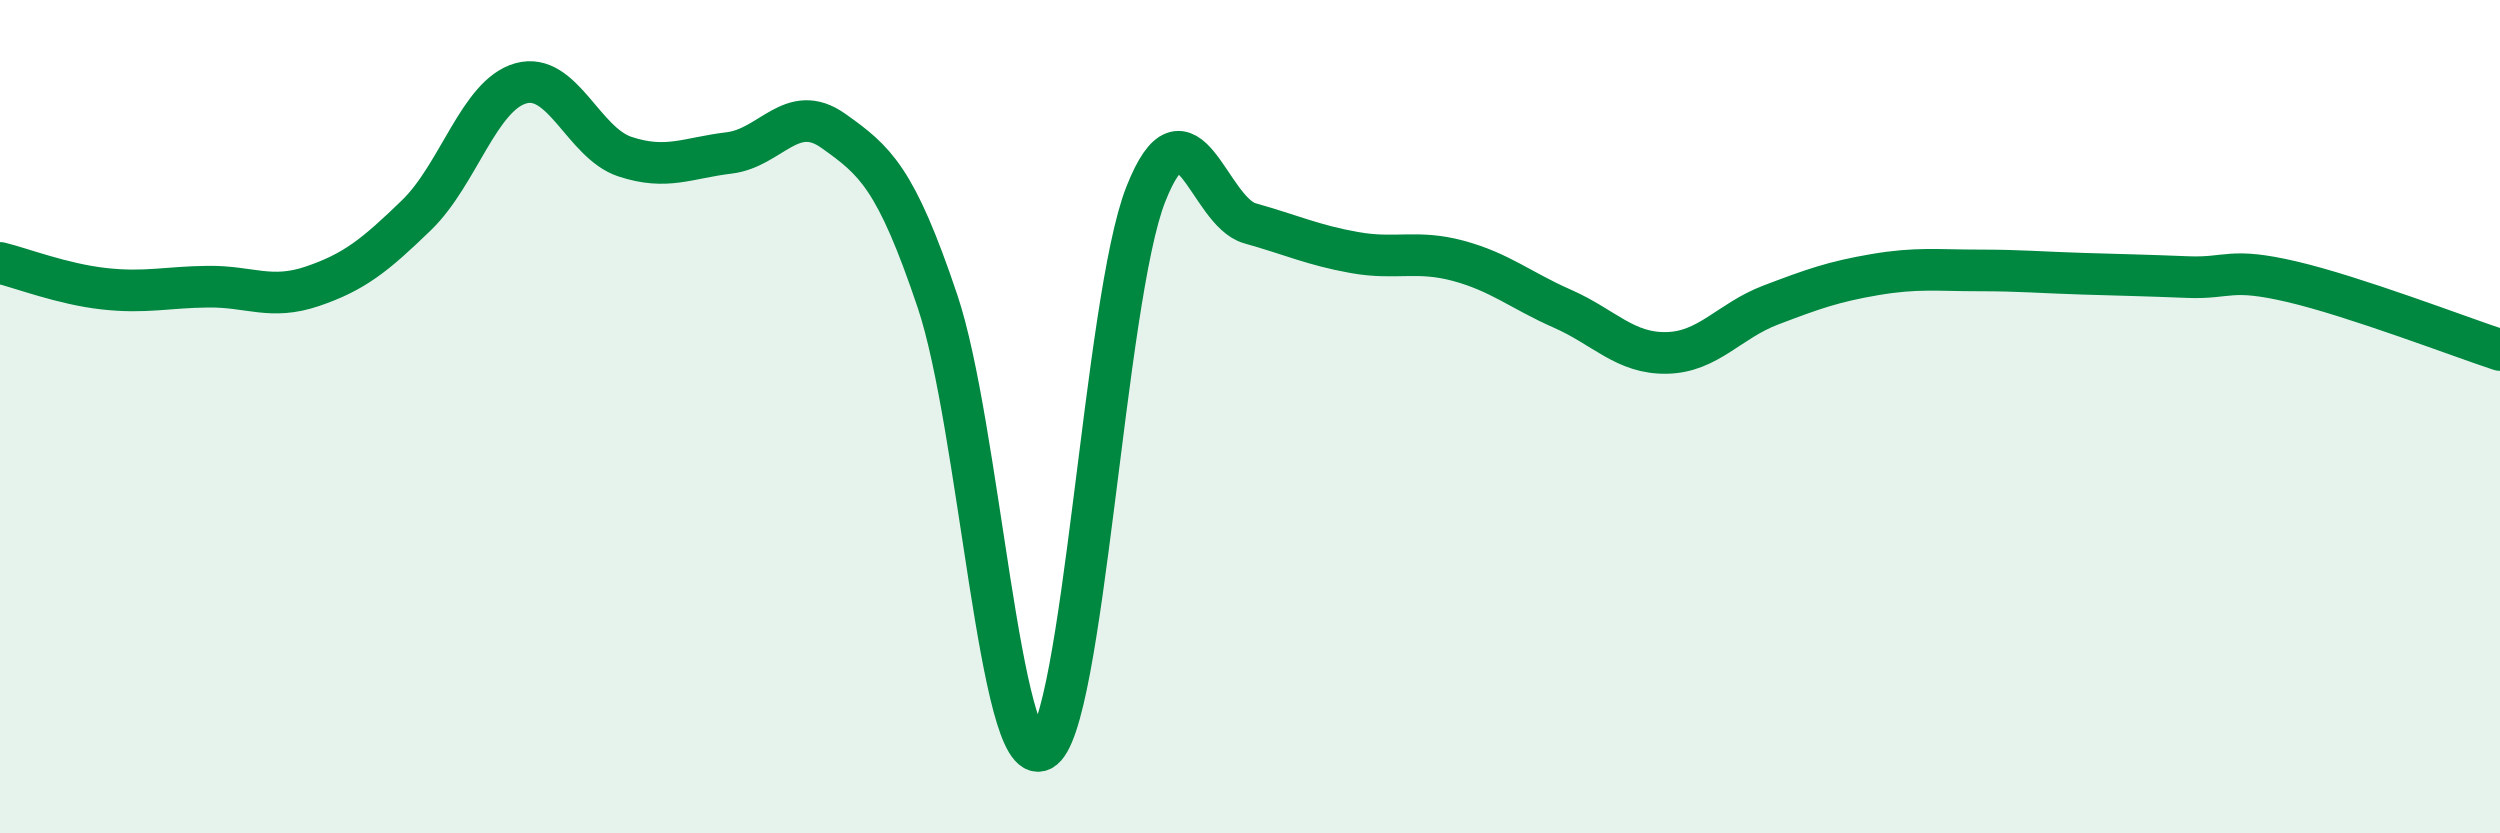
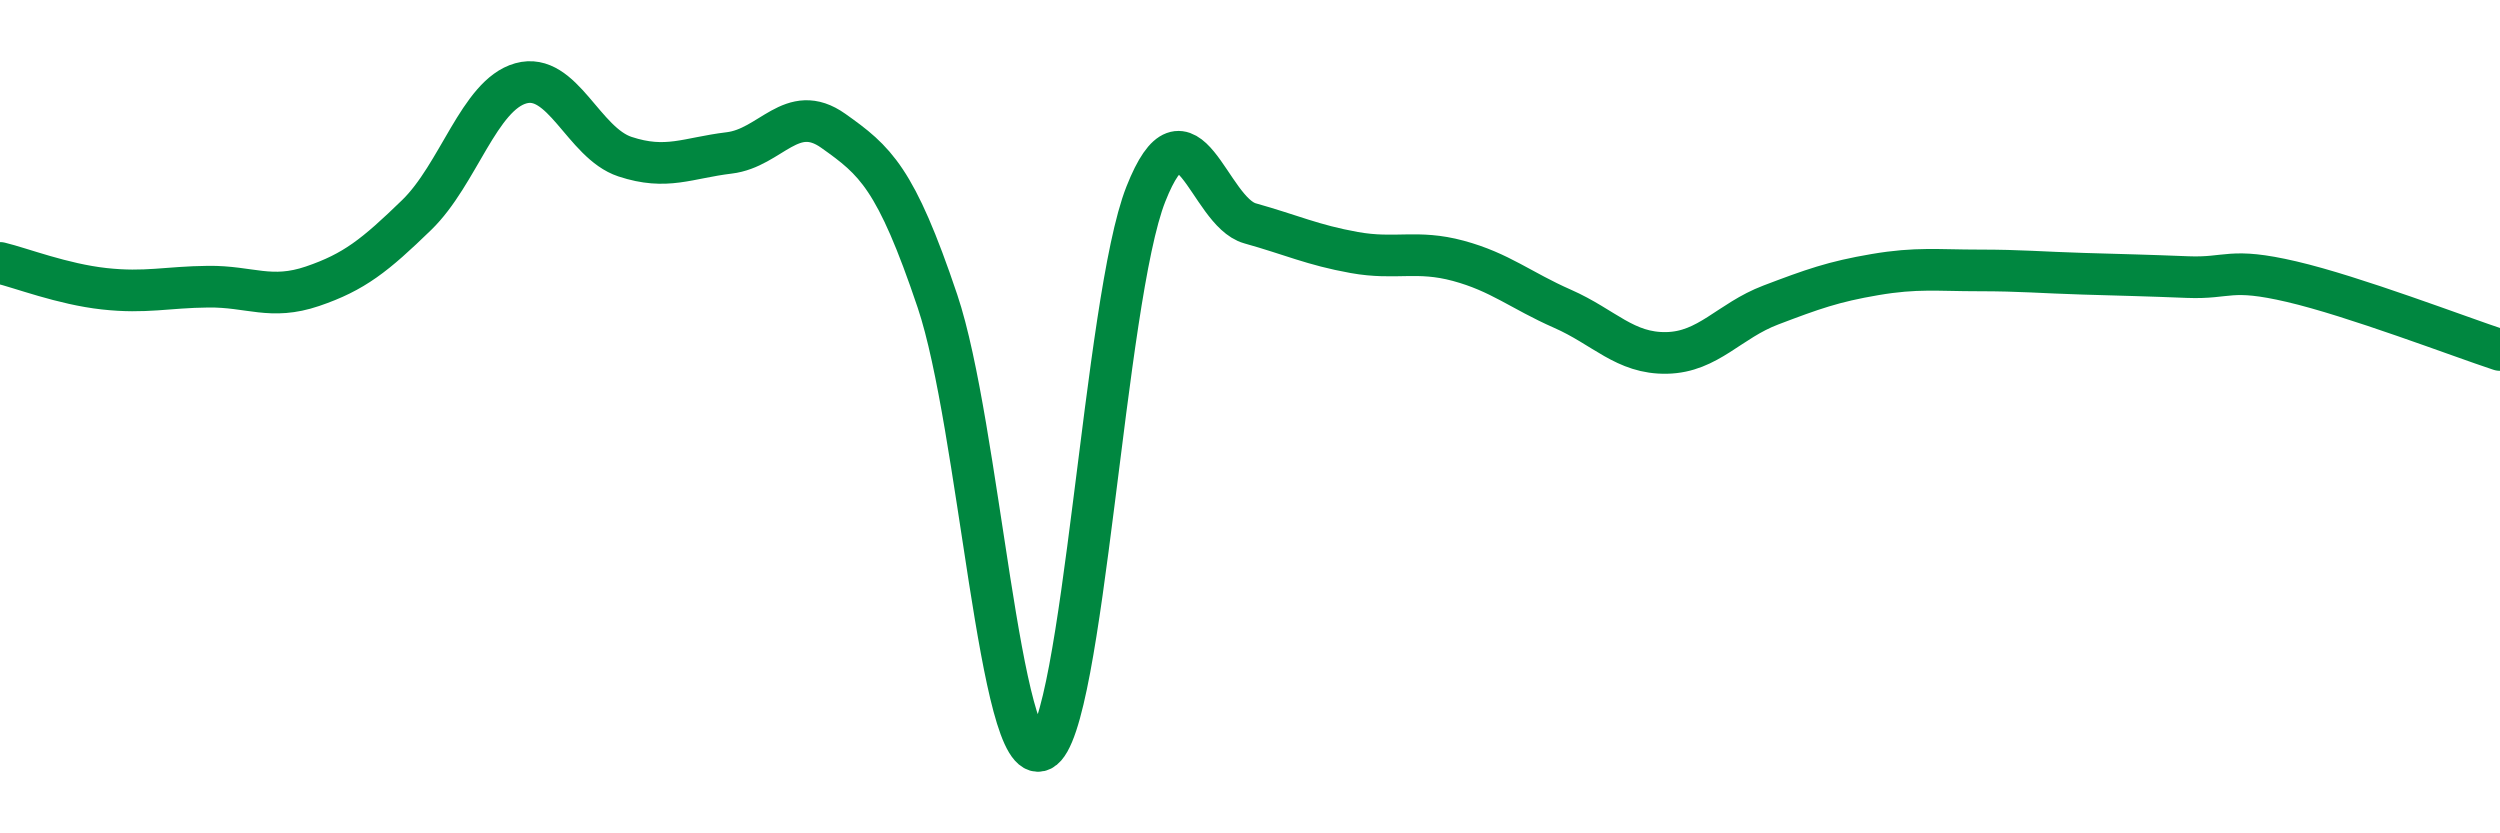
<svg xmlns="http://www.w3.org/2000/svg" width="60" height="20" viewBox="0 0 60 20">
-   <path d="M 0,6.31 C 0.5,6.43 1.5,6.82 2.5,6.93 C 3.5,7.04 4,6.89 5,6.88 C 6,6.87 6.5,7.21 7.5,6.87 C 8.5,6.53 9,6.13 10,5.16 C 11,4.19 11.5,2.28 12.5,2 C 13.5,1.72 14,3.43 15,3.76 C 16,4.09 16.5,3.79 17.5,3.67 C 18.5,3.55 19,2.43 20,3.14 C 21,3.85 21.5,4.26 22.5,7.23 C 23.5,10.2 24,18.51 25,18 C 26,17.49 26.5,7.19 27.5,4.66 C 28.5,2.13 29,5.08 30,5.36 C 31,5.64 31.5,5.88 32.5,6.06 C 33.5,6.24 34,5.99 35,6.26 C 36,6.53 36.5,6.97 37.5,7.41 C 38.5,7.85 39,8.49 40,8.47 C 41,8.45 41.5,7.7 42.5,7.32 C 43.5,6.94 44,6.76 45,6.59 C 46,6.42 46.5,6.49 47.5,6.49 C 48.5,6.49 49,6.54 50,6.57 C 51,6.6 51.5,6.61 52.5,6.65 C 53.5,6.69 53.5,6.41 55,6.76 C 56.5,7.11 59,8.07 60,8.4L60 20L0 20Z" fill="#008740" opacity="0.1" stroke-linecap="round" stroke-linejoin="round" />
  <path d="M 0,6.31 C 0.5,6.43 1.5,6.82 2.5,6.93 C 3.5,7.04 4,6.89 5,6.88 C 6,6.87 6.5,7.21 7.5,6.87 C 8.5,6.53 9,6.13 10,5.16 C 11,4.19 11.5,2.28 12.5,2 C 13.5,1.72 14,3.43 15,3.76 C 16,4.09 16.5,3.79 17.5,3.67 C 18.5,3.55 19,2.43 20,3.14 C 21,3.85 21.5,4.26 22.5,7.23 C 23.5,10.2 24,18.51 25,18 C 26,17.49 26.5,7.19 27.5,4.66 C 28.5,2.13 29,5.08 30,5.36 C 31,5.64 31.5,5.88 32.5,6.06 C 33.5,6.24 34,5.99 35,6.26 C 36,6.53 36.5,6.97 37.5,7.41 C 38.5,7.85 39,8.49 40,8.47 C 41,8.45 41.5,7.7 42.5,7.32 C 43.5,6.94 44,6.76 45,6.59 C 46,6.42 46.5,6.49 47.5,6.49 C 48.5,6.49 49,6.54 50,6.57 C 51,6.6 51.5,6.61 52.5,6.65 C 53.5,6.69 53.5,6.41 55,6.76 C 56.5,7.11 59,8.07 60,8.4" stroke="#008740" stroke-width="1" fill="none" stroke-linecap="round" stroke-linejoin="round" />
</svg>